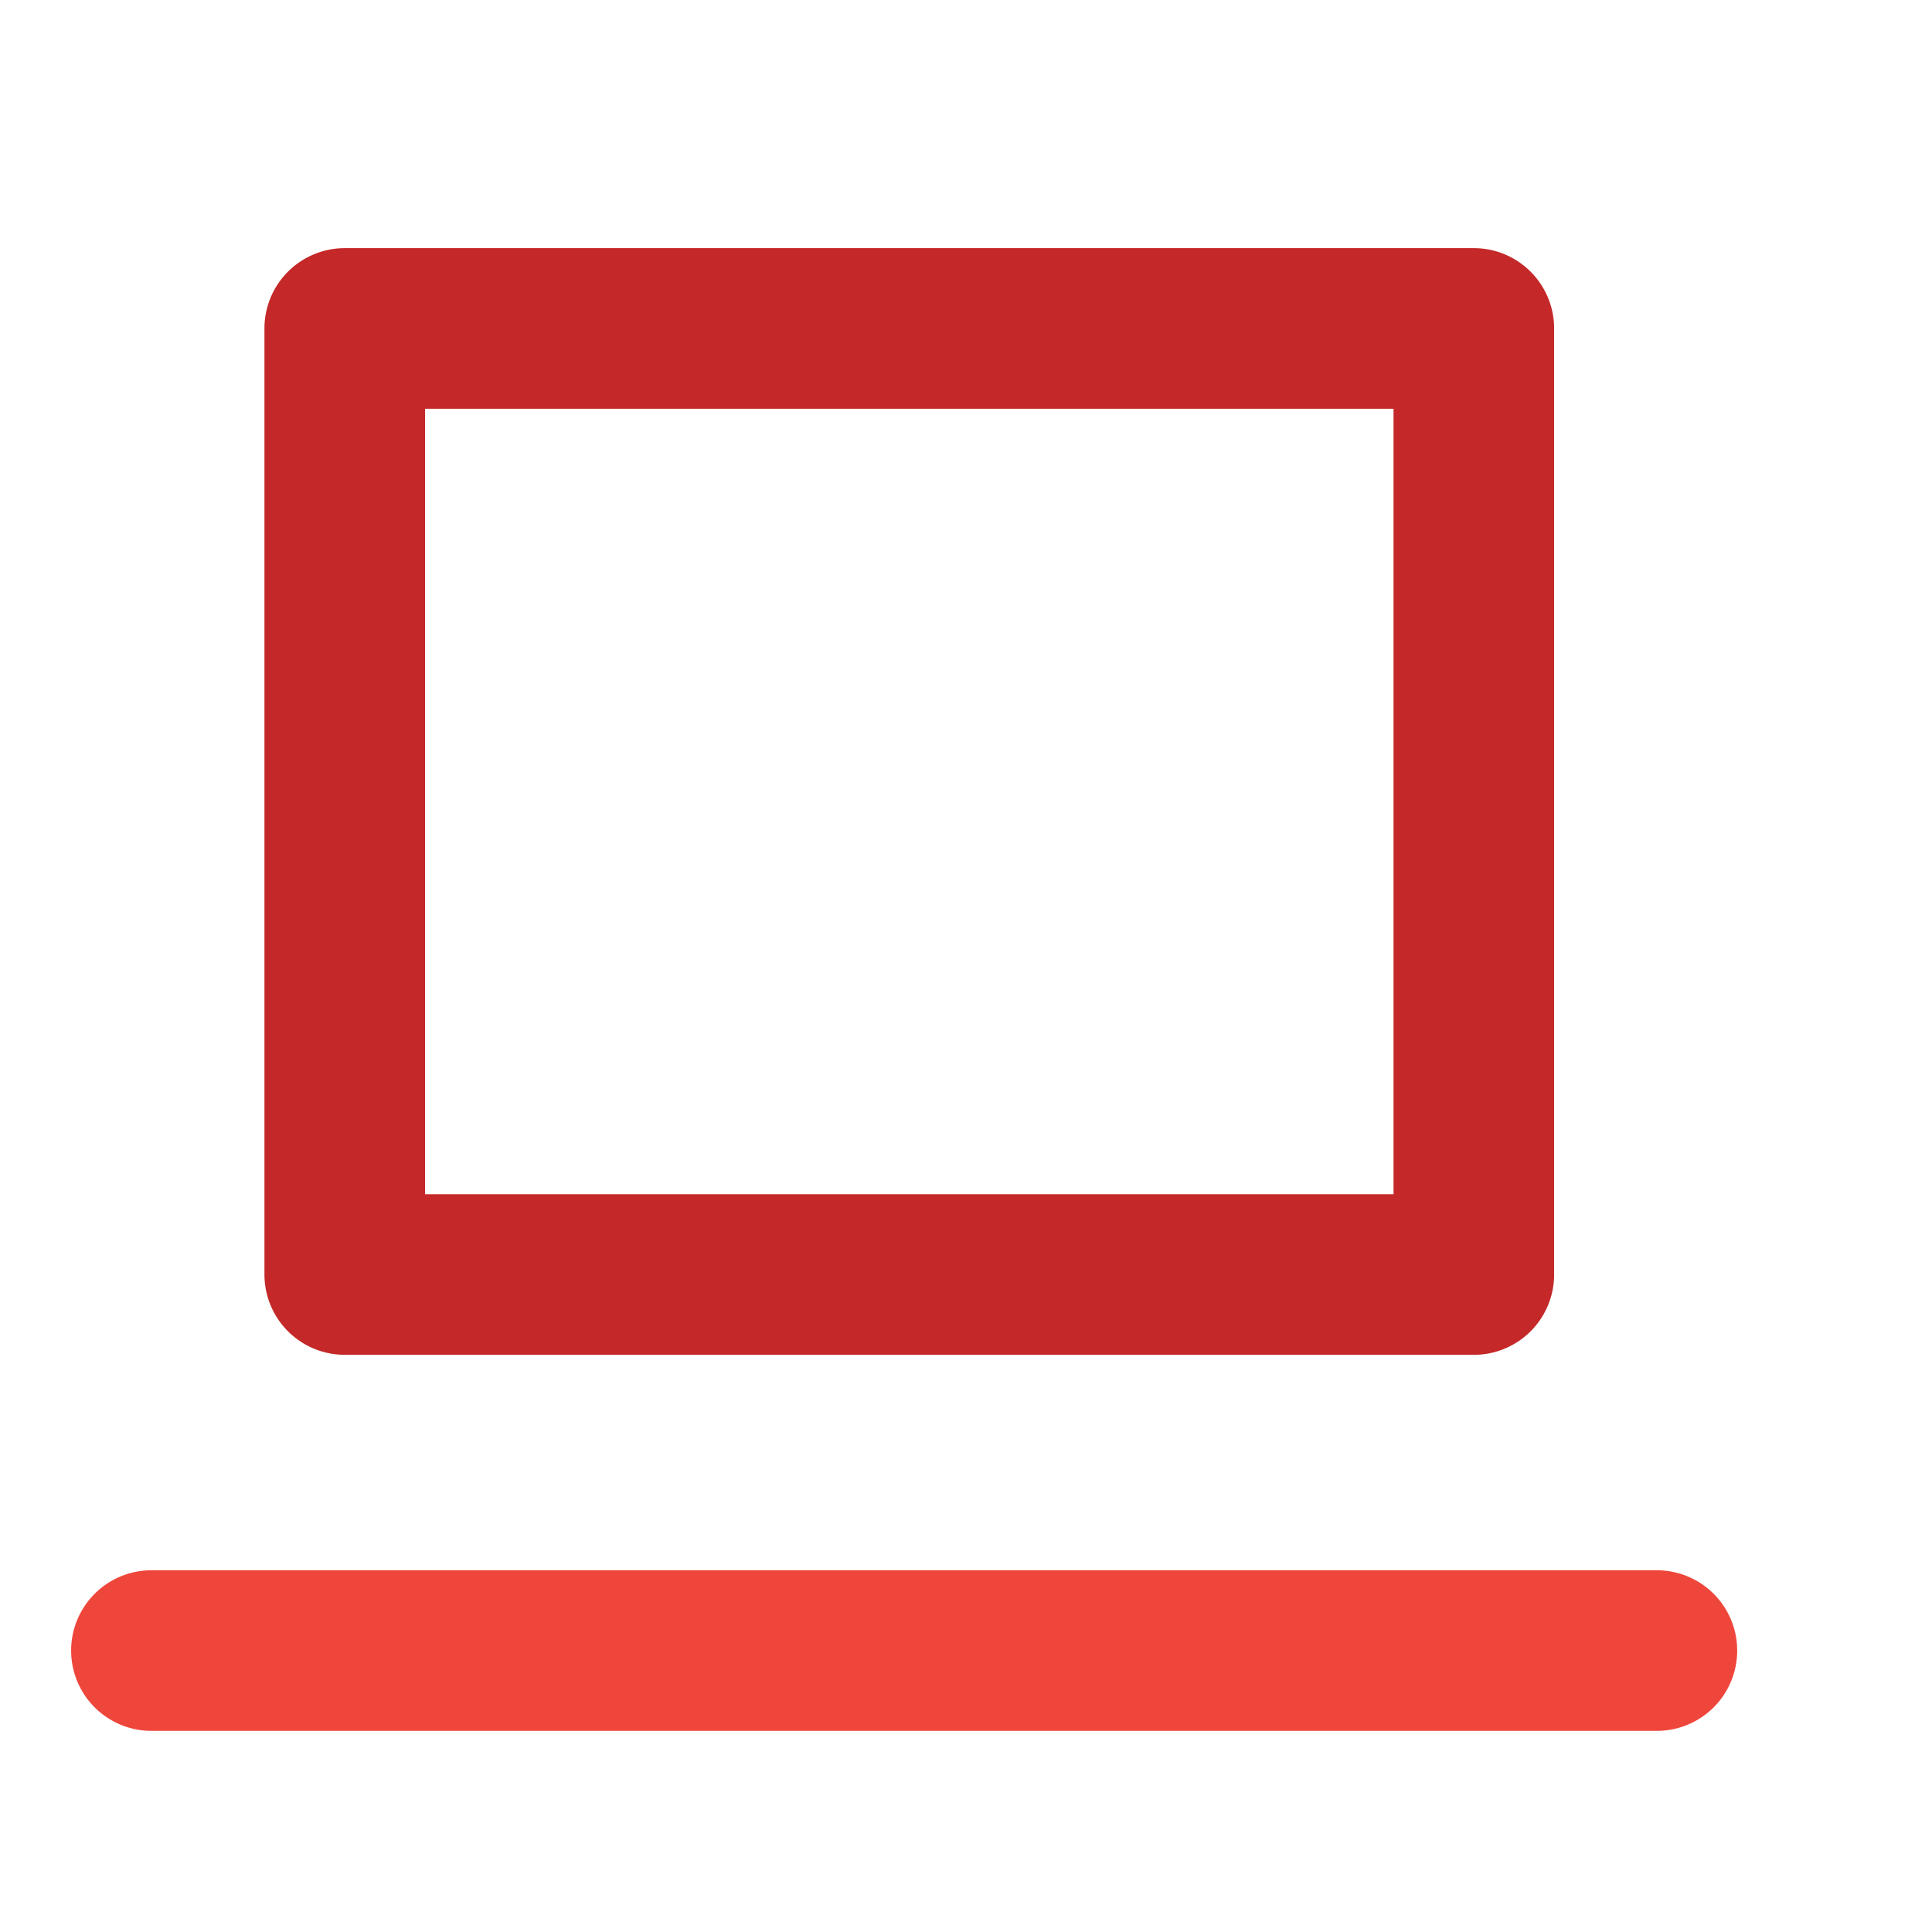
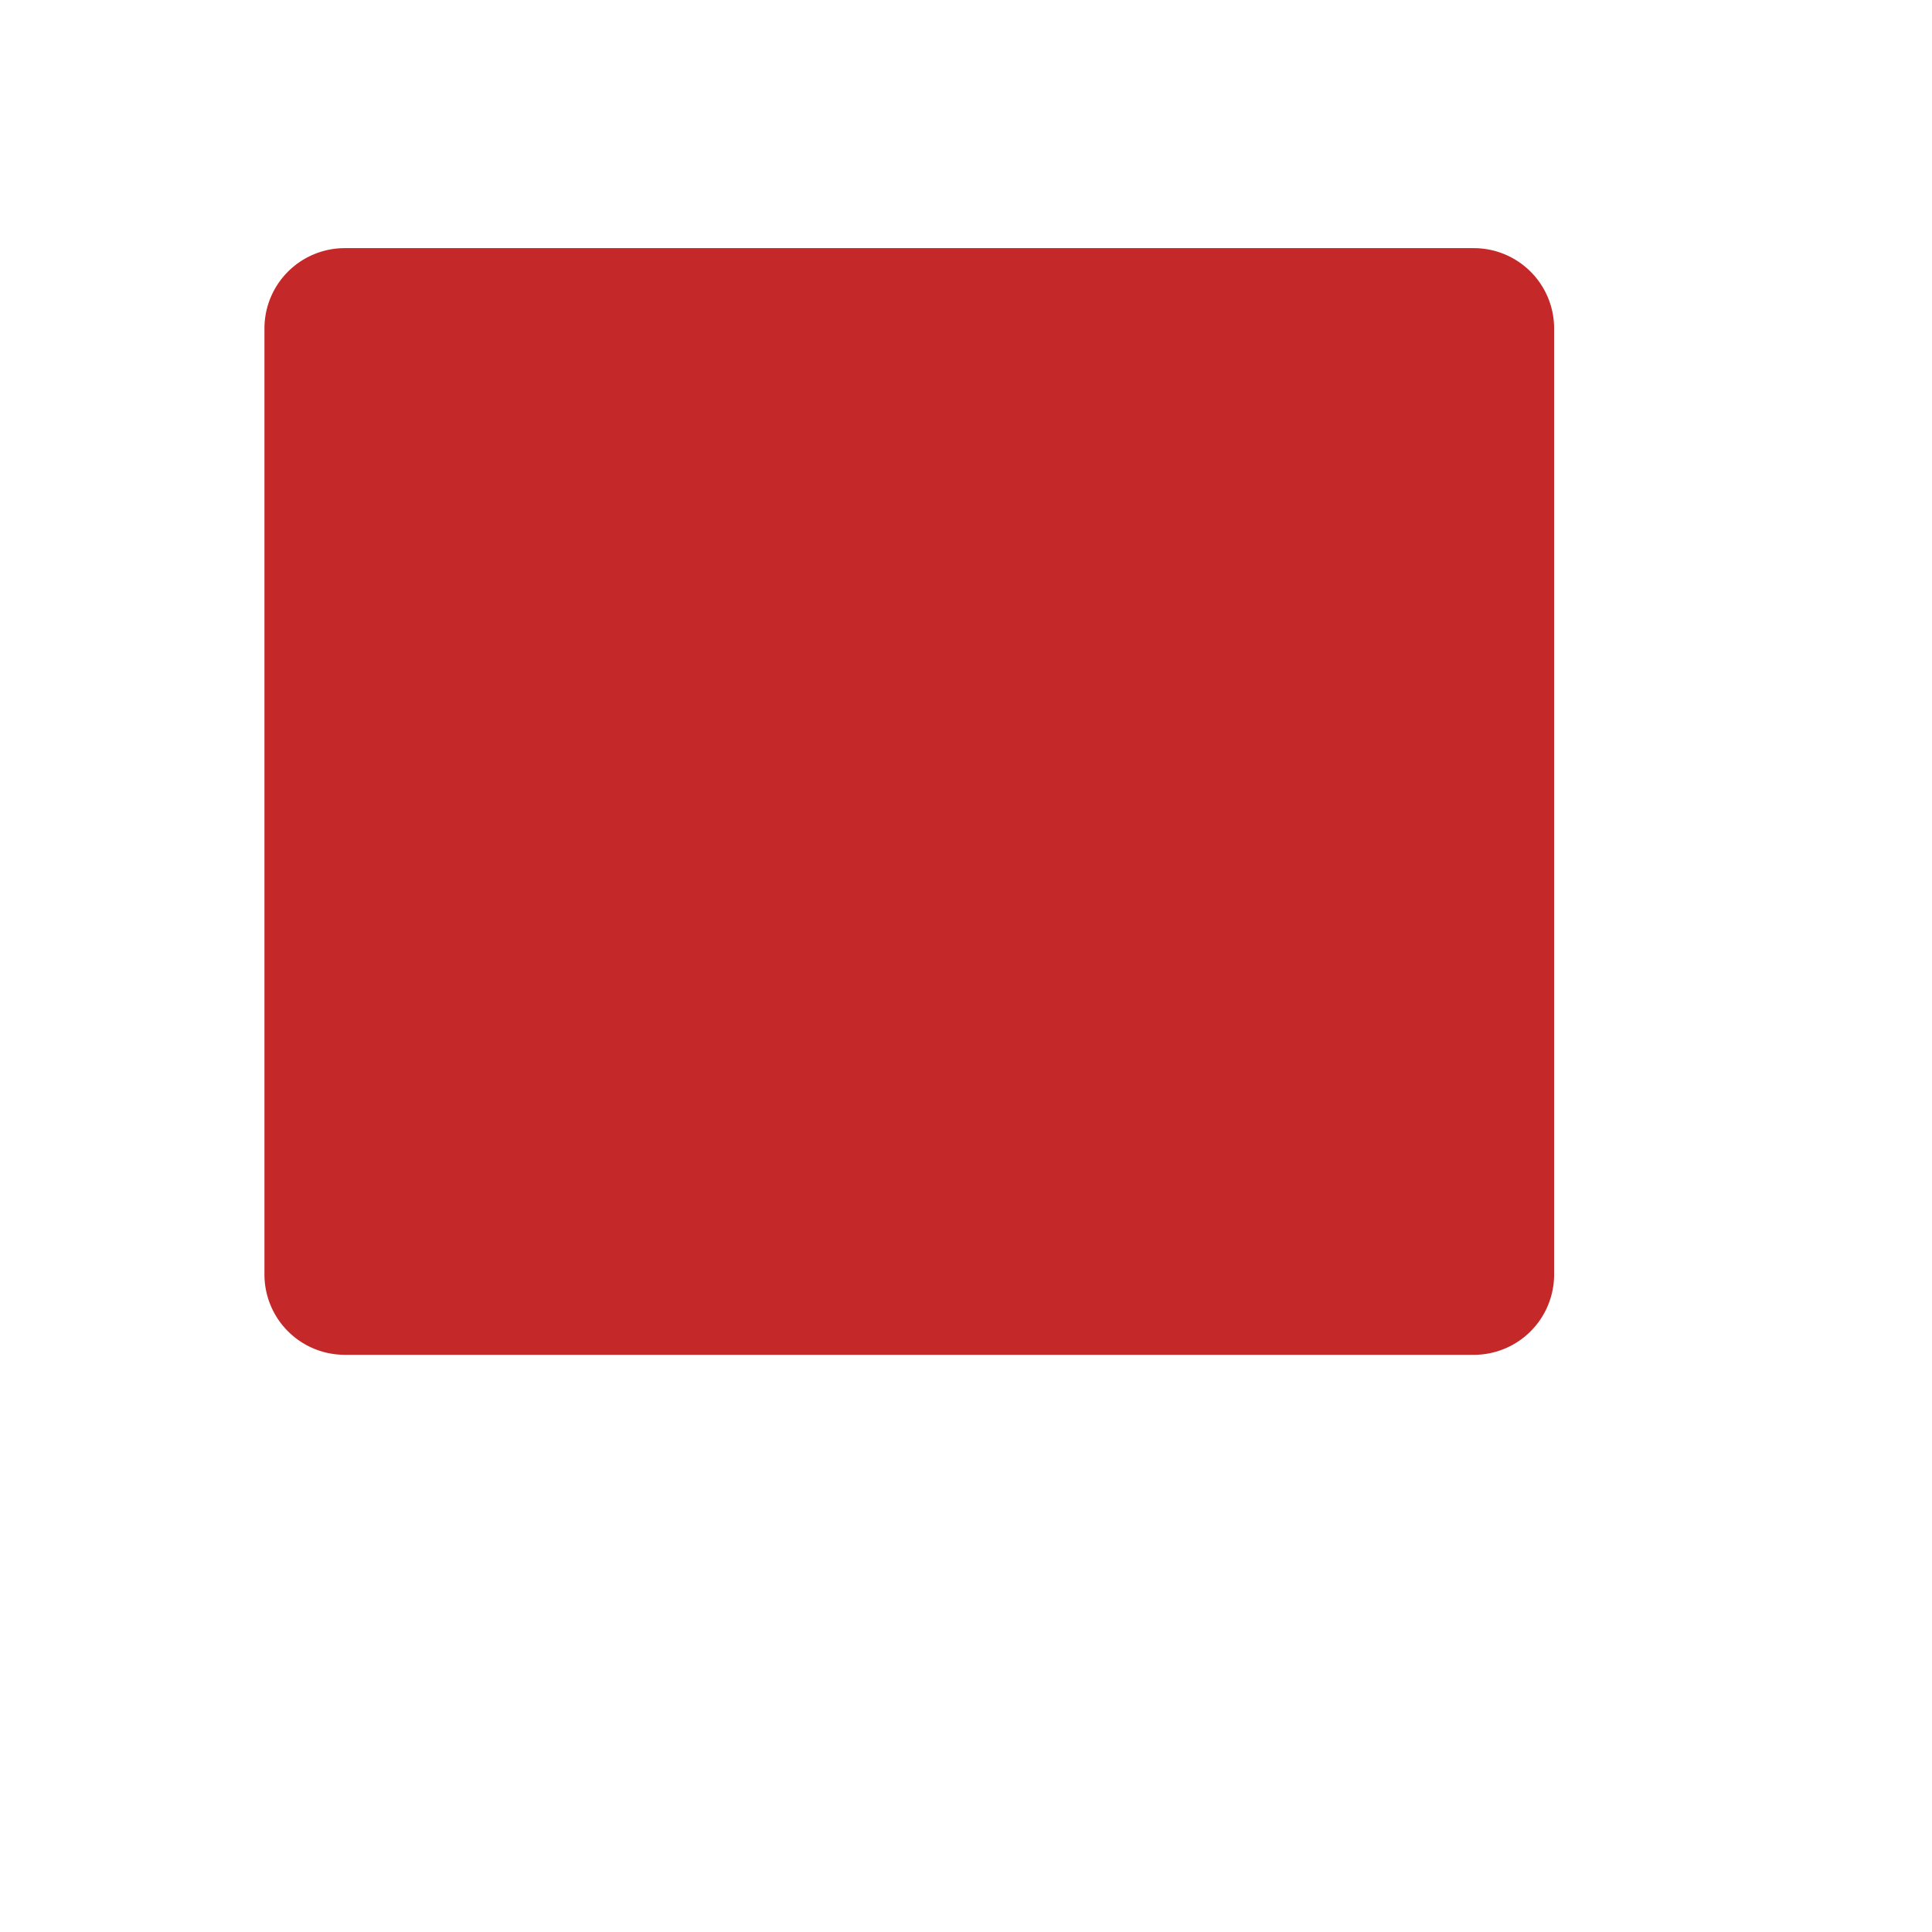
<svg xmlns="http://www.w3.org/2000/svg" xmlns:xlink="http://www.w3.org/1999/xlink" class="c-svg " width="65" height="65" focusable="false">
  <defs>
    <symbol fill="none" viewBox="0 0 66 65" id="icon-desktop">
-       <path d="M50.348 45.782H11.776a2.743 2.743 0 01-2.742-2.743V10.72a2.743 2.743 0 012.742-2.743h38.572a2.743 2.743 0 012.743 2.743V43.04a2.743 2.743 0 01-2.743 2.743zm-35.829-5.486h33.086V13.464H14.52v26.832z" fill="#C42828" />
-       <path d="M56.602 58.629H5.173a2.743 2.743 0 110-5.486h51.429a2.743 2.743 0 110 5.486z" fill="#EF463C" />
+       <path d="M50.348 45.782H11.776a2.743 2.743 0 01-2.742-2.743V10.72a2.743 2.743 0 012.742-2.743h38.572a2.743 2.743 0 012.743 2.743V43.04a2.743 2.743 0 01-2.743 2.743zm-35.829-5.486h33.086V13.464v26.832z" fill="#C42828" />
    </symbol>
  </defs>
  <use xlink:href="#icon-desktop" fill="#3C3C3C">
								</use>
</svg>